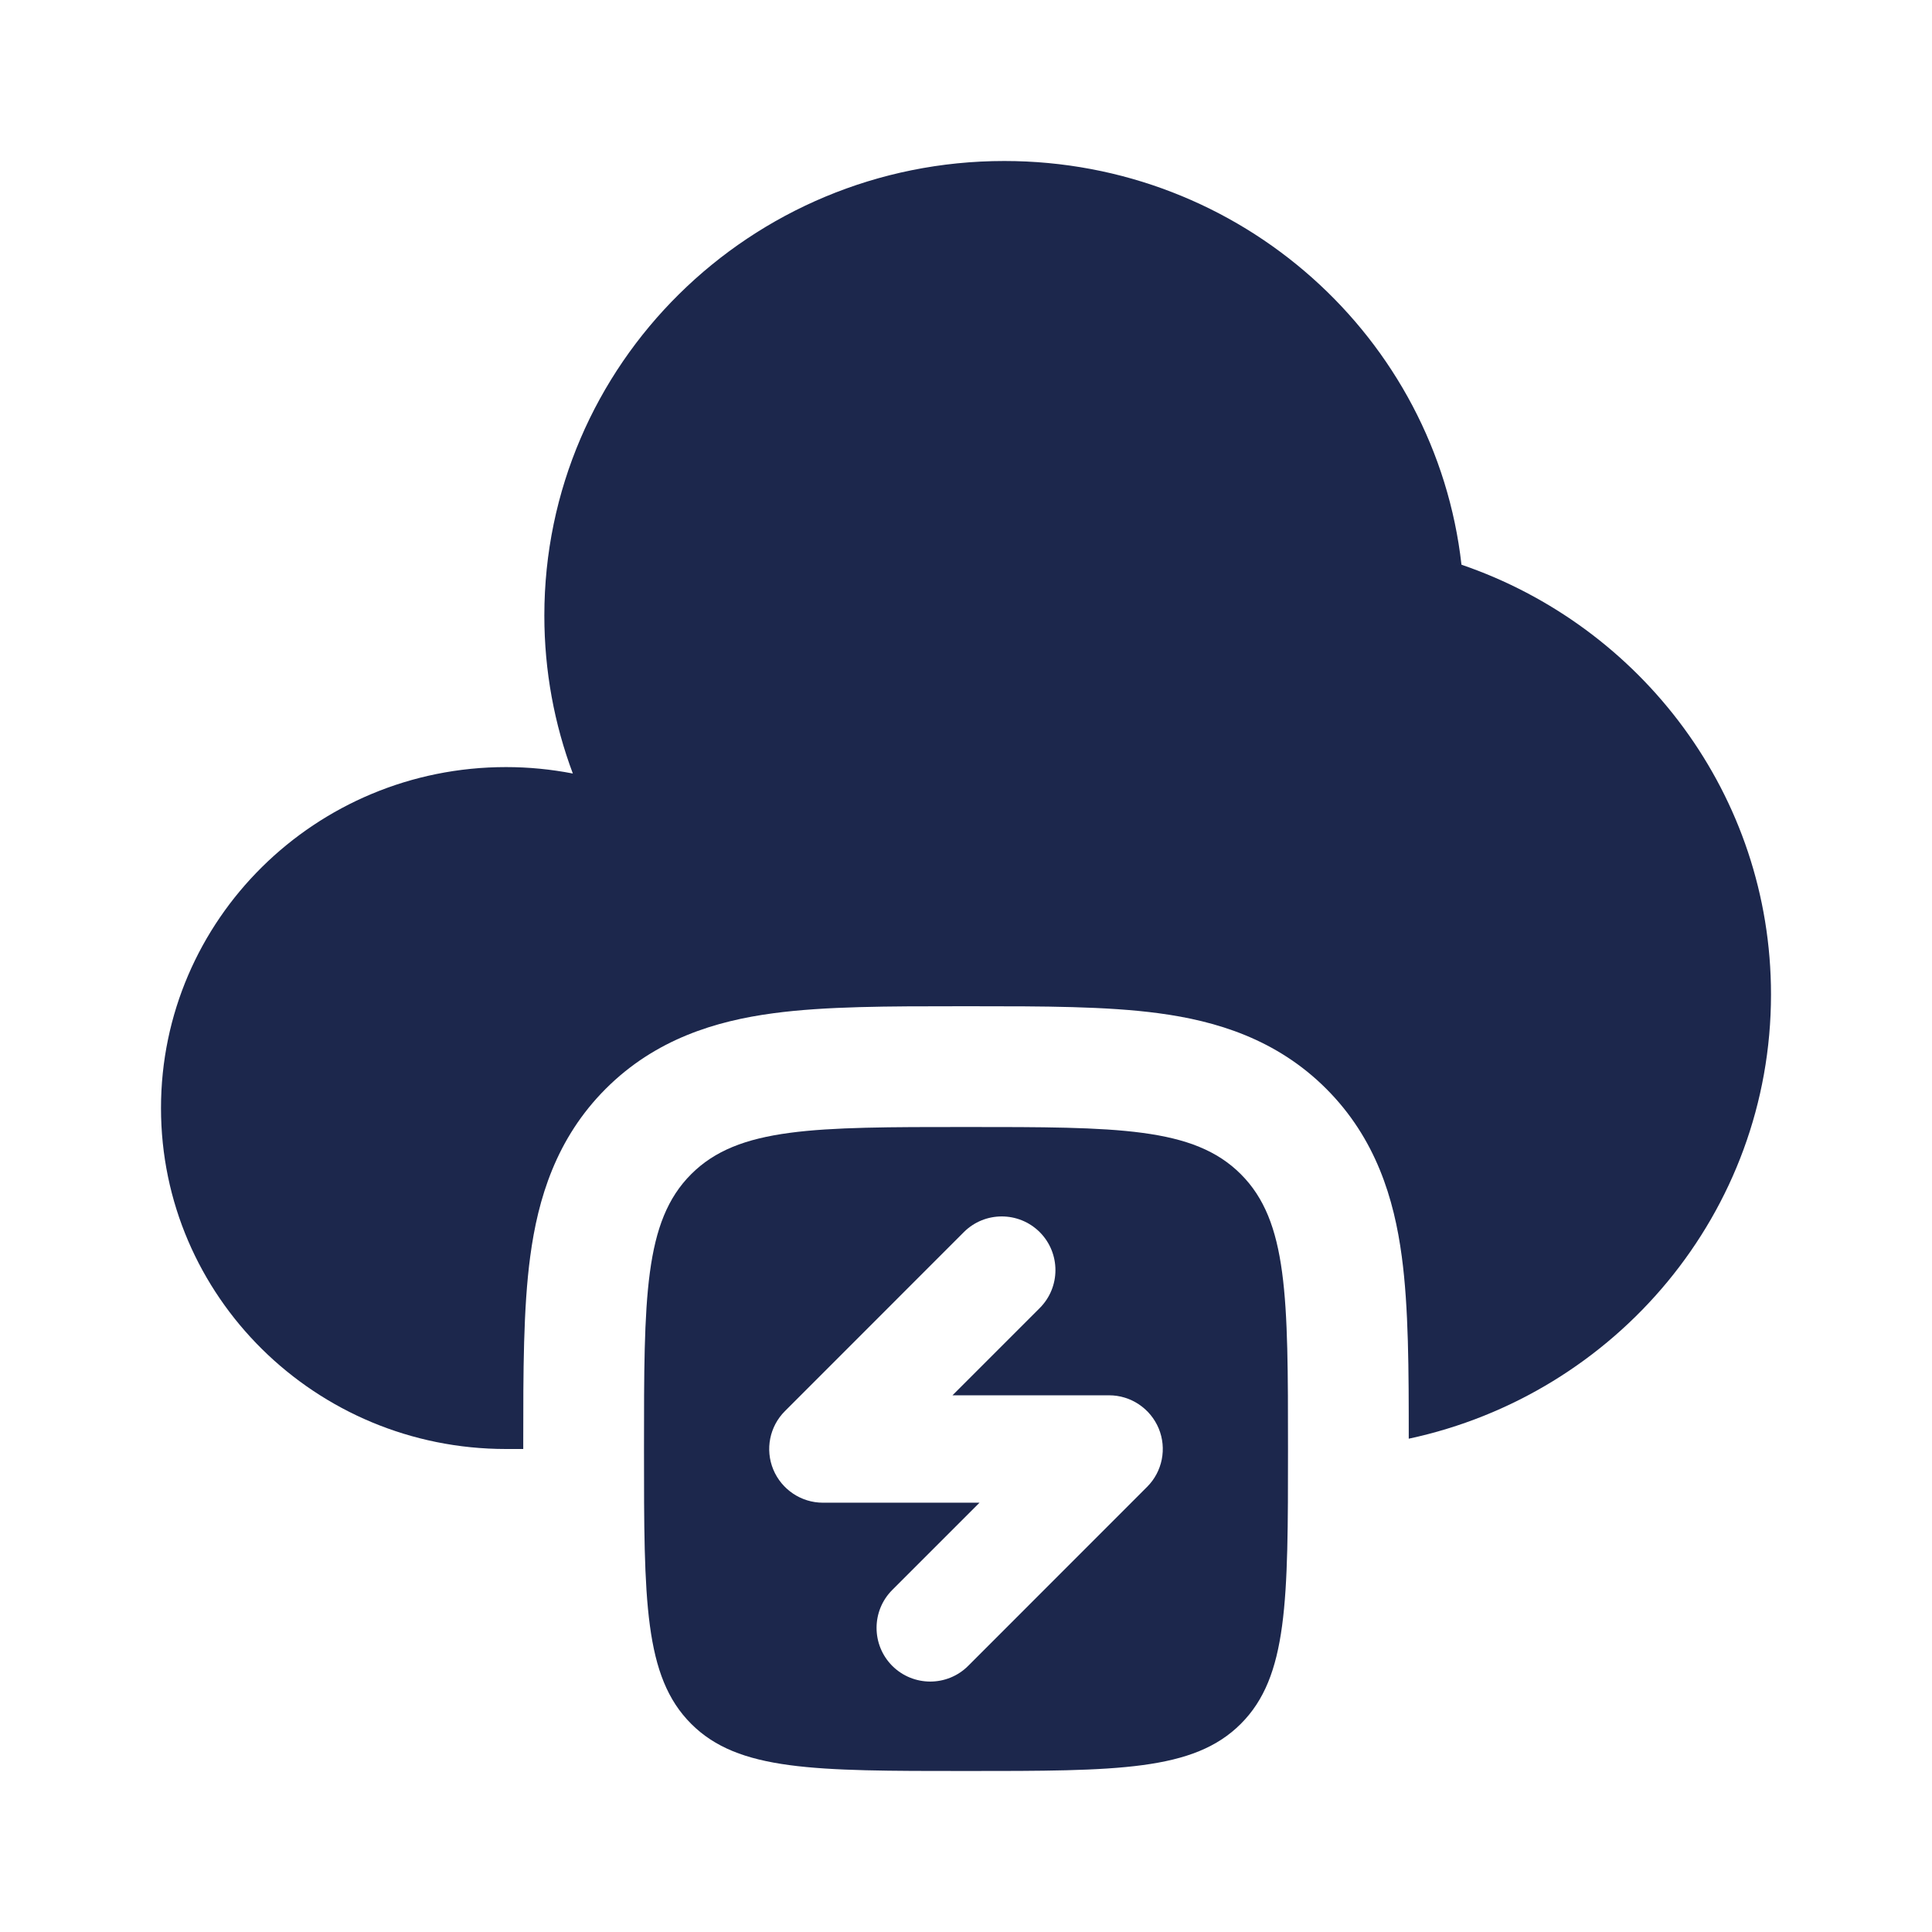
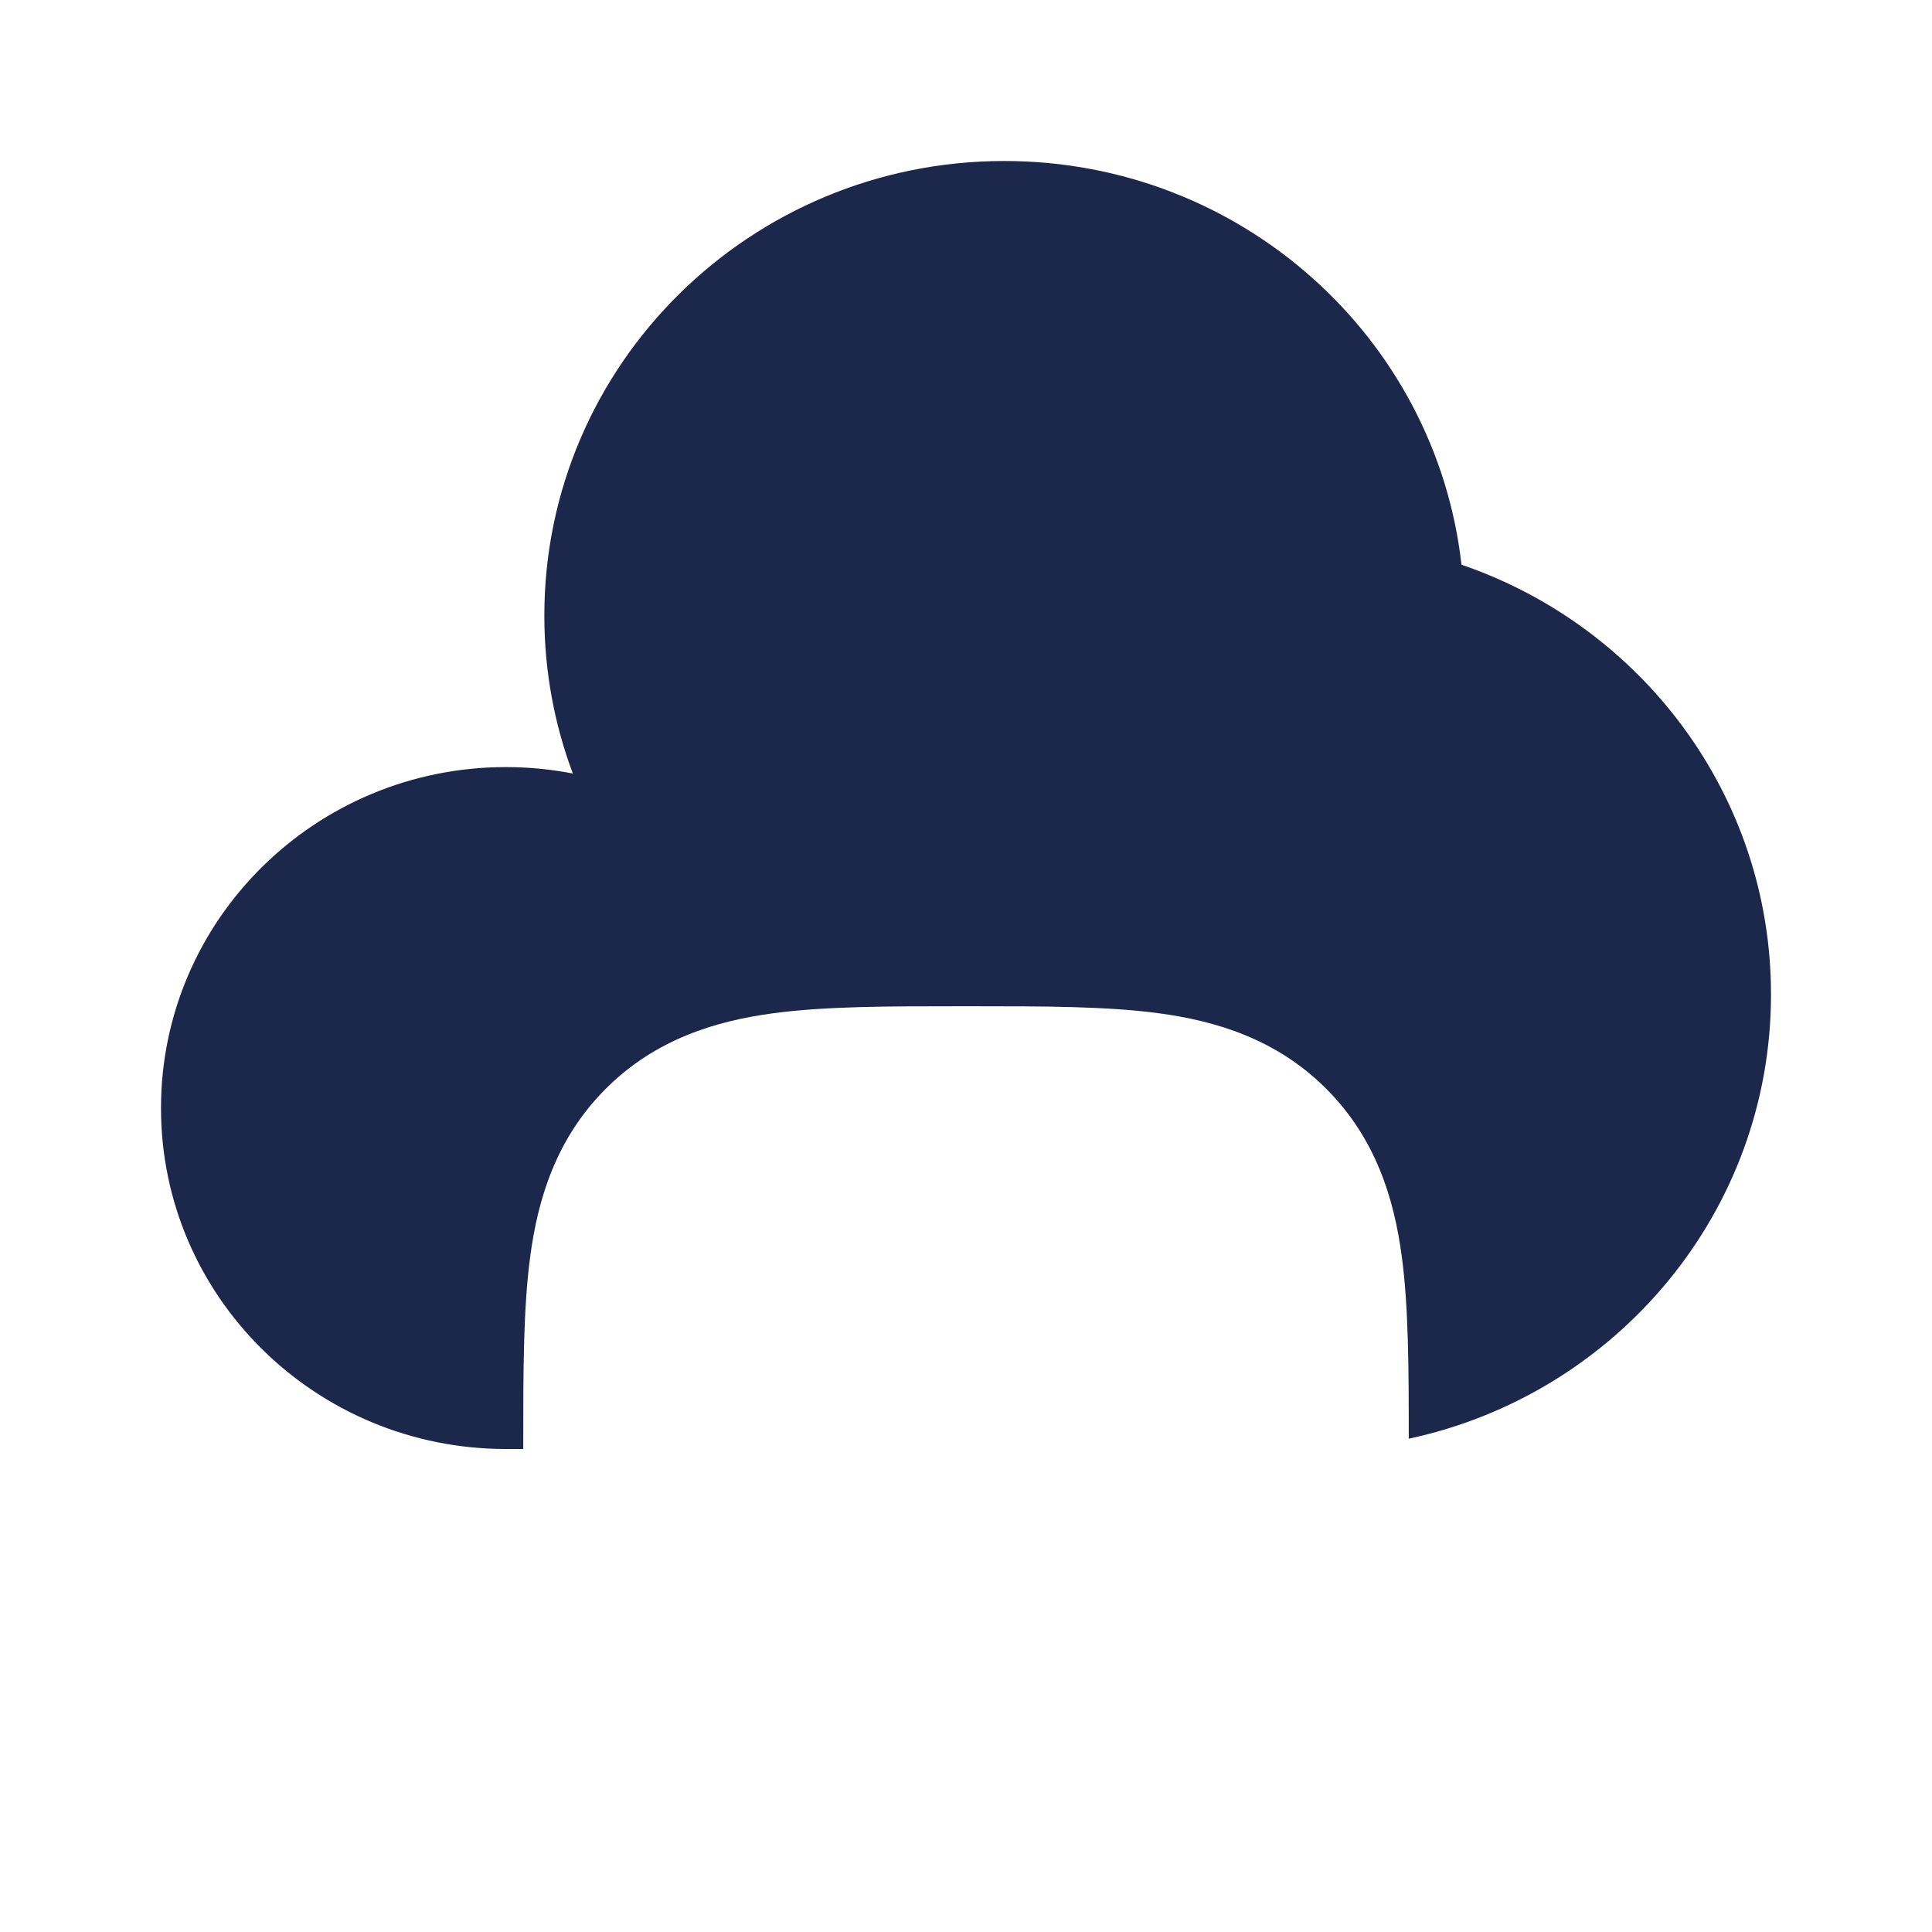
<svg xmlns="http://www.w3.org/2000/svg" width="800px" height="800px" viewBox="0 0 24 24" fill="none">
-   <path fill-rule="evenodd" clip-rule="evenodd" d="M12 22C10.114 22 9.172 22 8.586 21.414C8 20.828 8 19.886 8 18C8 16.114 8 15.172 8.586 14.586C9.172 14 10.114 14 12 14C13.886 14 14.828 14 15.414 14.586C16 15.172 16 16.114 16 18C16 19.886 16 20.828 15.414 21.414C14.828 22 13.886 22 12 22ZM12.916 16.249C13.176 15.989 13.176 15.567 12.916 15.306C12.655 15.046 12.233 15.046 11.973 15.306L9.751 17.529C9.56 17.719 9.503 18.006 9.606 18.255C9.71 18.504 9.953 18.667 10.222 18.667H12.168L11.084 19.751C10.824 20.011 10.824 20.433 11.084 20.694C11.345 20.954 11.767 20.954 12.027 20.694L14.249 18.471C14.44 18.281 14.497 17.994 14.394 17.745C14.29 17.496 14.047 17.333 13.778 17.333H11.832L12.916 16.249Z" fill="#1C274C" />
  <path d="M6.5 17.91L6.5 18H6.286C3.919 18 2 16.104 2 13.765C2 11.426 3.919 9.529 6.286 9.529C6.57 9.529 6.848 9.557 7.116 9.609C6.887 8.998 6.762 8.337 6.762 7.647C6.762 4.528 9.32 2 12.476 2C15.416 2 17.837 4.194 18.155 7.015C20.393 7.78 22 9.881 22 12.353C22 15.06 20.073 17.322 17.5 17.872C17.5 17.021 17.499 16.242 17.413 15.606C17.318 14.895 17.093 14.143 16.475 13.525C15.857 12.907 15.105 12.682 14.394 12.587C13.749 12.5 12.955 12.5 12.089 12.5L12 12.5L11.911 12.5C11.045 12.5 10.251 12.5 9.606 12.587C8.895 12.682 8.143 12.907 7.525 13.525C6.907 14.143 6.682 14.895 6.587 15.606C6.5 16.251 6.5 17.045 6.5 17.91Z" fill="#1C274C" />
</svg>